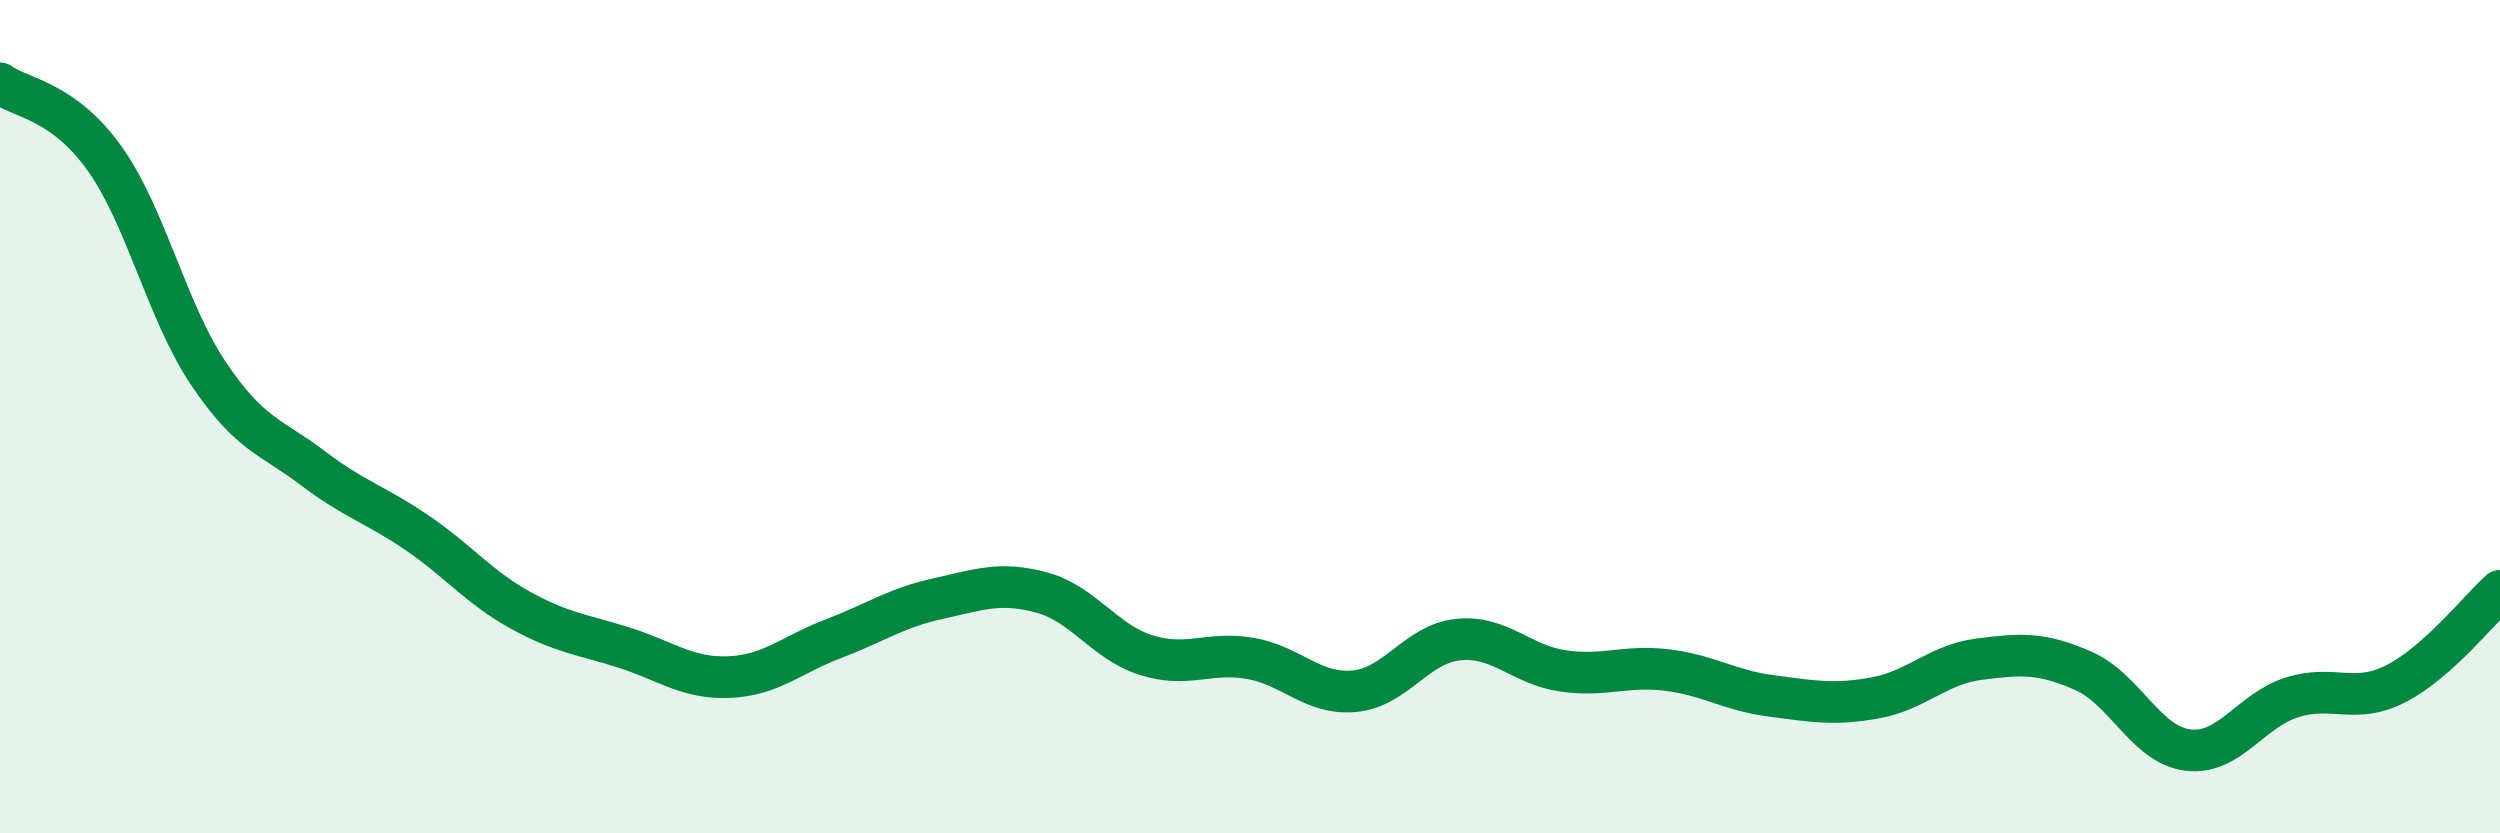
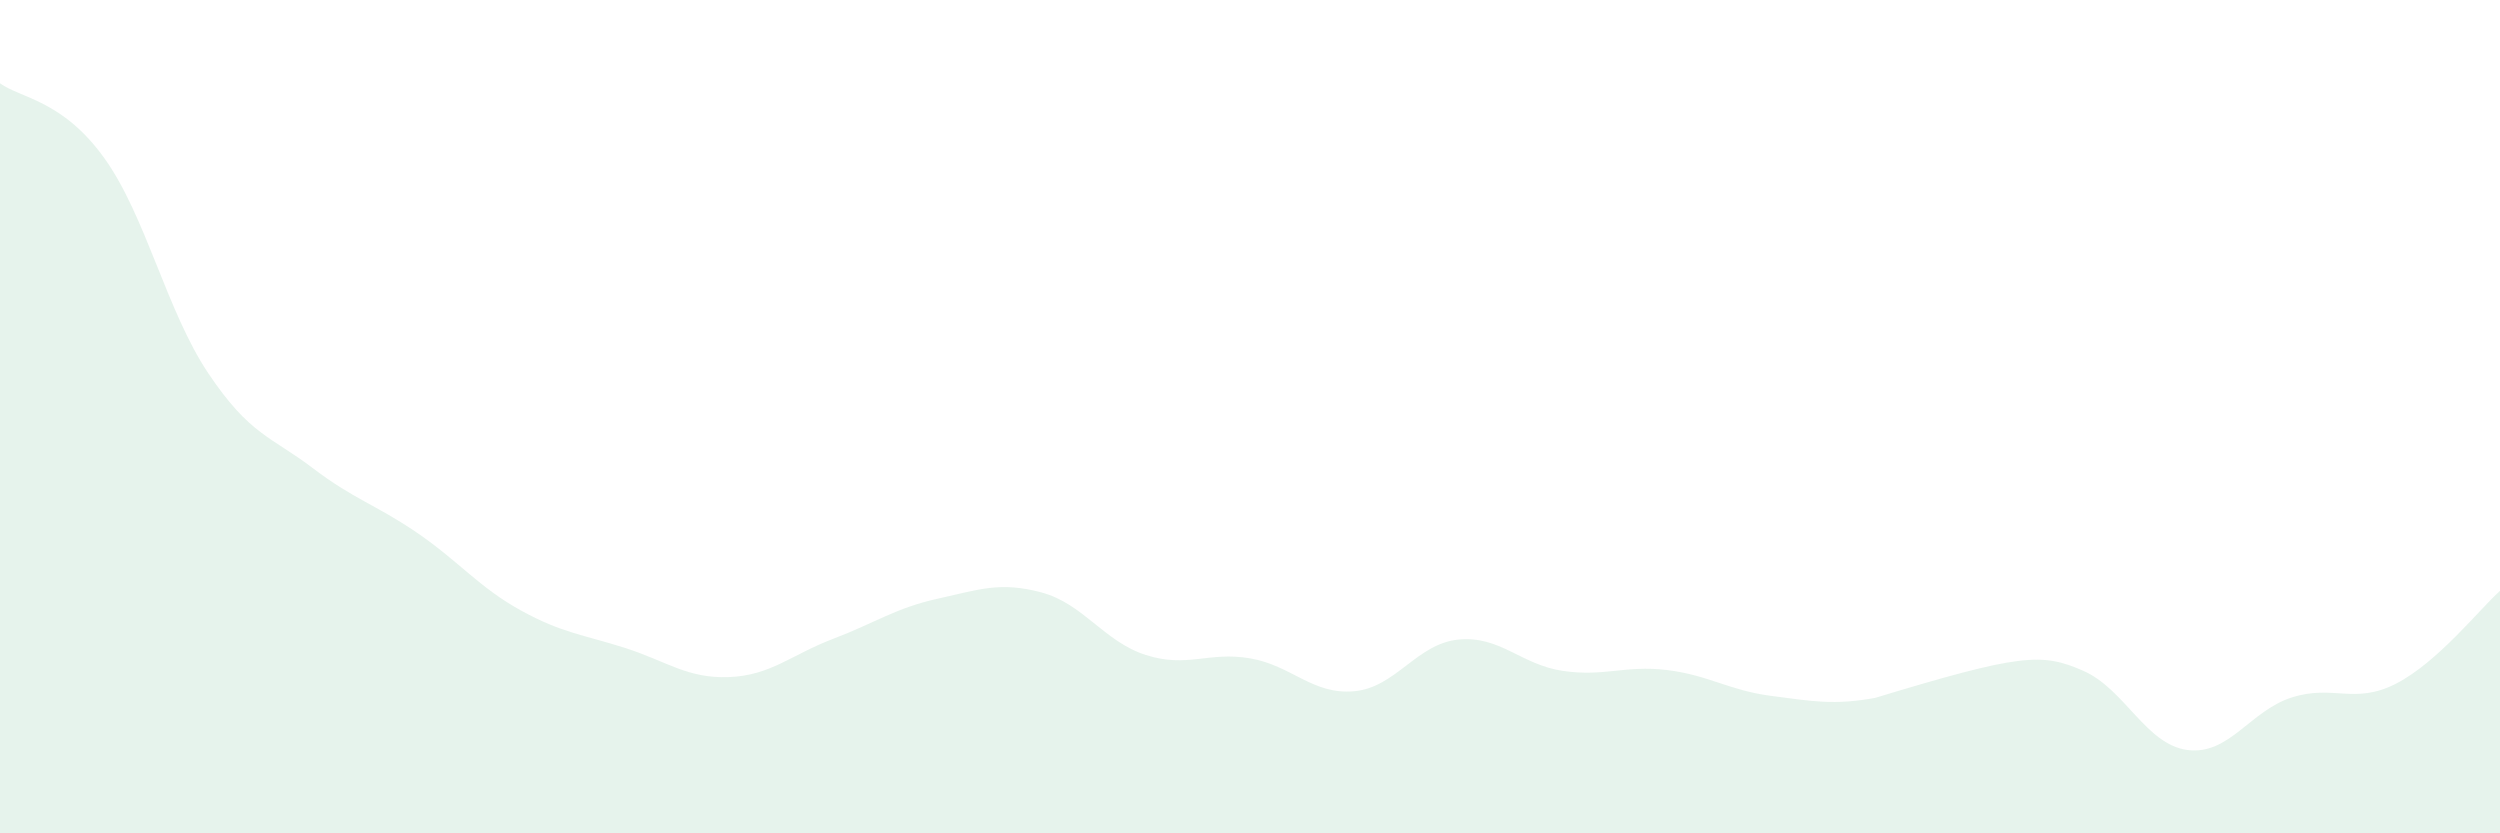
<svg xmlns="http://www.w3.org/2000/svg" width="60" height="20" viewBox="0 0 60 20">
-   <path d="M 0,2 C 0.5,2.36 1.5,2.4 2.5,3.79 C 3.5,5.18 4,7.47 5,8.96 C 6,10.45 6.5,10.47 7.5,11.23 C 8.5,11.99 9,12.1 10,12.78 C 11,13.46 11.5,14.1 12.5,14.65 C 13.5,15.2 14,15.23 15,15.55 C 16,15.87 16.5,16.29 17.5,16.25 C 18.5,16.21 19,15.71 20,15.33 C 21,14.95 21.5,14.59 22.5,14.37 C 23.5,14.15 24,13.95 25,14.22 C 26,14.49 26.5,15.4 27.5,15.72 C 28.5,16.04 29,15.63 30,15.8 C 31,15.97 31.5,16.68 32.5,16.59 C 33.5,16.5 34,15.45 35,15.35 C 36,15.25 36.5,15.95 37.5,16.1 C 38.5,16.25 39,15.96 40,16.08 C 41,16.2 41.5,16.57 42.5,16.7 C 43.5,16.83 44,16.93 45,16.75 C 46,16.57 46.5,15.95 47.5,15.82 C 48.5,15.69 49,15.66 50,16.1 C 51,16.54 51.5,17.87 52.5,18 C 53.5,18.13 54,17.06 55,16.74 C 56,16.42 56.5,16.92 57.5,16.41 C 58.5,15.9 59.5,14.63 60,14.18L60 20L0 20Z" fill="#008740" opacity="0.1" stroke-linecap="round" stroke-linejoin="round" />
-   <path d="M 0,2 C 0.5,2.36 1.5,2.4 2.5,3.79 C 3.5,5.18 4,7.47 5,8.96 C 6,10.45 6.5,10.47 7.5,11.23 C 8.5,11.99 9,12.1 10,12.78 C 11,13.46 11.5,14.1 12.5,14.65 C 13.5,15.2 14,15.23 15,15.55 C 16,15.87 16.5,16.29 17.5,16.25 C 18.5,16.21 19,15.71 20,15.33 C 21,14.95 21.5,14.59 22.5,14.37 C 23.5,14.15 24,13.95 25,14.22 C 26,14.49 26.5,15.4 27.5,15.72 C 28.5,16.04 29,15.63 30,15.8 C 31,15.97 31.5,16.68 32.5,16.59 C 33.5,16.5 34,15.45 35,15.35 C 36,15.25 36.5,15.95 37.5,16.1 C 38.5,16.25 39,15.96 40,16.08 C 41,16.2 41.5,16.57 42.5,16.7 C 43.5,16.83 44,16.93 45,16.75 C 46,16.57 46.5,15.95 47.5,15.82 C 48.5,15.69 49,15.66 50,16.1 C 51,16.54 51.5,17.87 52.5,18 C 53.5,18.13 54,17.06 55,16.74 C 56,16.42 56.5,16.92 57.5,16.41 C 58.5,15.9 59.5,14.63 60,14.18" stroke="#008740" stroke-width="1" fill="none" stroke-linecap="round" stroke-linejoin="round" />
+   <path d="M 0,2 C 0.5,2.36 1.5,2.4 2.5,3.79 C 3.5,5.18 4,7.47 5,8.96 C 6,10.45 6.5,10.47 7.5,11.23 C 8.5,11.99 9,12.1 10,12.78 C 11,13.46 11.5,14.1 12.5,14.65 C 13.5,15.2 14,15.23 15,15.55 C 16,15.87 16.5,16.29 17.5,16.25 C 18.5,16.21 19,15.71 20,15.33 C 21,14.95 21.5,14.59 22.5,14.37 C 23.5,14.15 24,13.95 25,14.22 C 26,14.49 26.5,15.4 27.5,15.72 C 28.5,16.04 29,15.63 30,15.8 C 31,15.97 31.5,16.68 32.5,16.59 C 33.5,16.5 34,15.45 35,15.35 C 36,15.25 36.5,15.95 37.5,16.1 C 38.5,16.25 39,15.96 40,16.08 C 41,16.2 41.5,16.57 42.5,16.7 C 43.5,16.83 44,16.93 45,16.75 C 48.5,15.69 49,15.66 50,16.1 C 51,16.54 51.5,17.87 52.5,18 C 53.5,18.13 54,17.06 55,16.74 C 56,16.42 56.5,16.92 57.5,16.41 C 58.5,15.9 59.5,14.63 60,14.18L60 20L0 20Z" fill="#008740" opacity="0.1" stroke-linecap="round" stroke-linejoin="round" />
</svg>